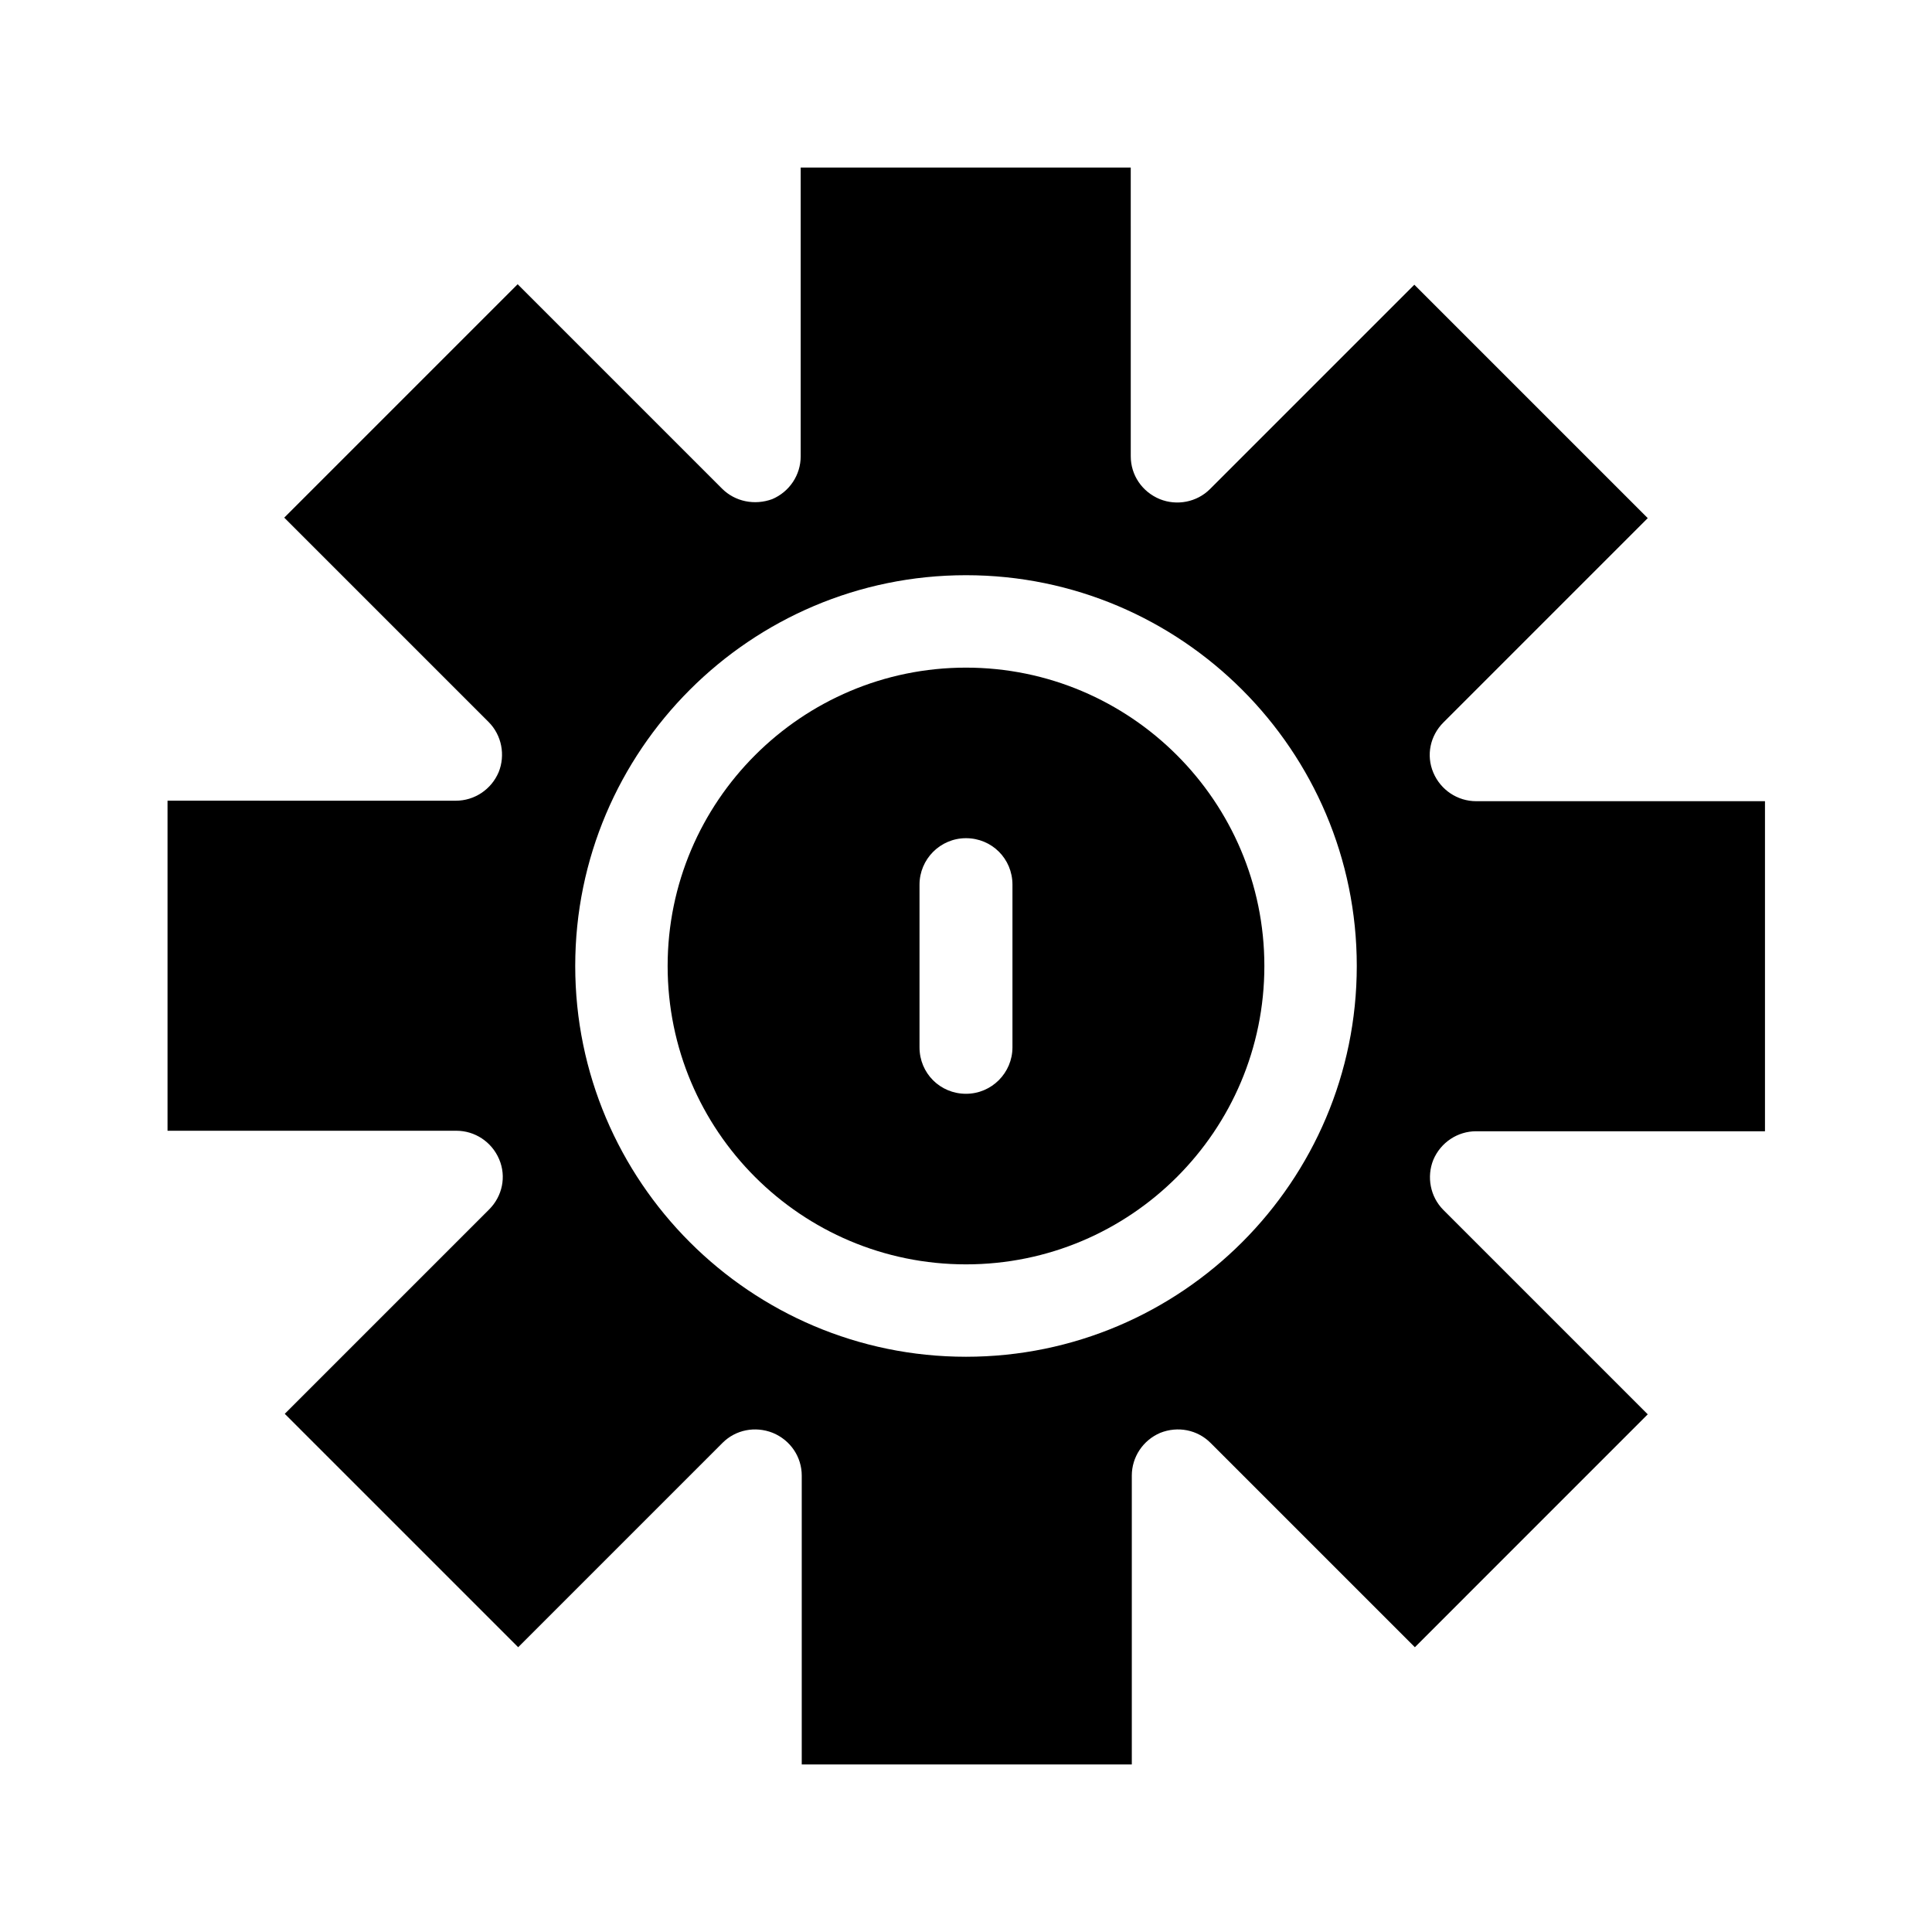
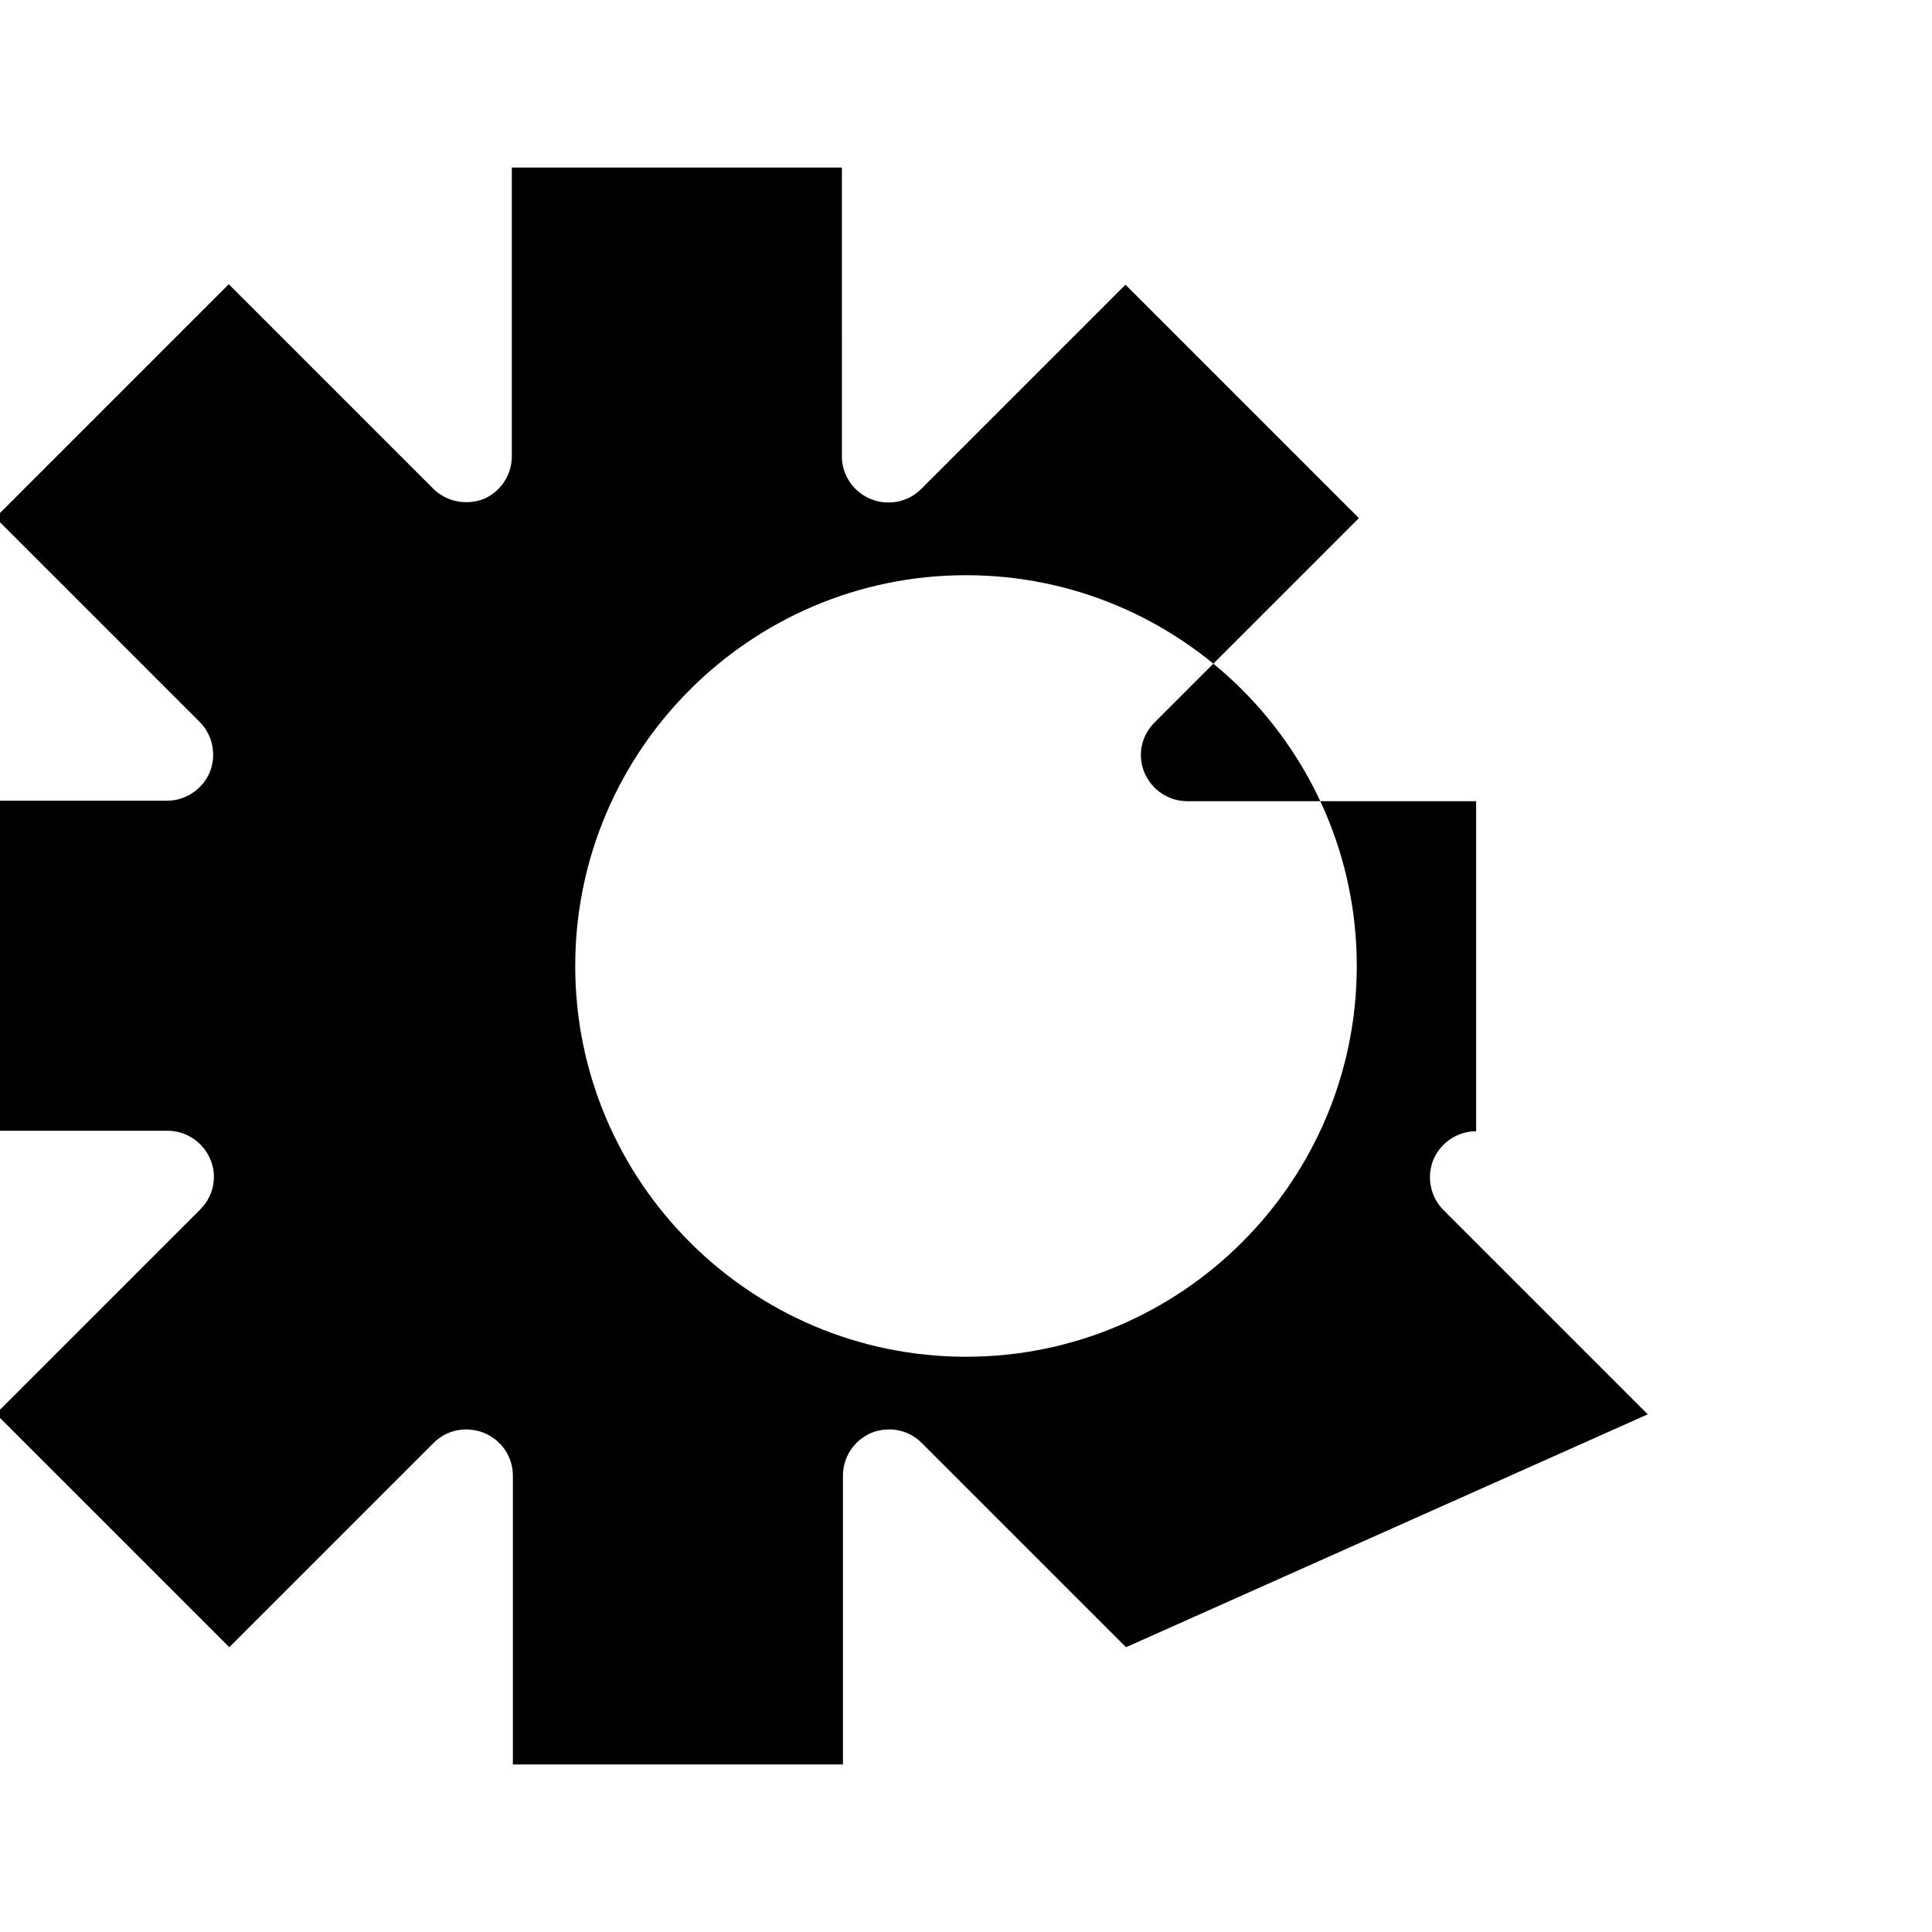
<svg xmlns="http://www.w3.org/2000/svg" fill="#000000" width="800px" height="800px" version="1.1" viewBox="144 144 512 512">
  <g>
-     <path d="m400 320.93c-43.523 0-79.07 35.406-79.07 79.07s35.406 79.07 79.07 79.07 79.07-35.406 79.07-79.07-35.547-79.07-79.07-79.07zm12.312 100.62c0 6.719-5.457 12.316-12.316 12.316-6.856 0-12.316-5.457-12.316-12.316v-43.105c0-6.719 5.457-12.316 12.316-12.316 6.856 0 12.316 5.457 12.316 12.316z" />
-     <path d="m580.67 518.81-54.16-54.16c-3.5-3.5-4.477-8.816-2.66-13.297 1.961-4.617 6.438-7.559 11.336-7.559h76.551v-87.469h-76.551c-4.898 0-9.375-2.938-11.336-7.559-1.961-4.617-0.84-9.797 2.66-13.297l54.16-54.16-61.855-61.855-54.16 54.16c-3.5 3.5-8.816 4.477-13.297 2.66-4.758-1.961-7.695-6.438-7.695-11.336l-0.004-76.543h-87.469v76.551c0 4.898-2.938 9.375-7.559 11.336-4.613 1.68-9.793 0.699-13.289-2.797l-54.16-54.16-61.855 61.855 54.16 54.16c3.5 3.5 4.477 8.816 2.66 13.297-1.961 4.617-6.438 7.559-11.336 7.559l-76.414-0.004v87.469h76.551c4.898 0 9.375 2.938 11.336 7.559 1.961 4.617 0.84 9.797-2.66 13.297l-54.16 54.16 61.855 61.855 54.16-54.16c3.5-3.5 8.676-4.477 13.297-2.66 4.758 1.961 7.695 6.438 7.695 11.336v76.551h87.469v-76.551c0-4.898 2.938-9.375 7.559-11.336 4.617-1.82 9.797-0.84 13.297 2.66l54.16 54.16zm-180.67-15.254c-57.098 0-103.56-46.461-103.56-103.56 0-57.098 46.461-103.56 103.56-103.56 57.098 0 103.56 46.461 103.56 103.56-0.004 57.102-46.465 103.56-103.56 103.56z" />
+     <path d="m580.67 518.81-54.16-54.16c-3.5-3.5-4.477-8.816-2.66-13.297 1.961-4.617 6.438-7.559 11.336-7.559v-87.469h-76.551c-4.898 0-9.375-2.938-11.336-7.559-1.961-4.617-0.84-9.797 2.66-13.297l54.16-54.16-61.855-61.855-54.16 54.16c-3.5 3.5-8.816 4.477-13.297 2.66-4.758-1.961-7.695-6.438-7.695-11.336l-0.004-76.543h-87.469v76.551c0 4.898-2.938 9.375-7.559 11.336-4.613 1.68-9.793 0.699-13.289-2.797l-54.16-54.16-61.855 61.855 54.16 54.16c3.5 3.5 4.477 8.816 2.66 13.297-1.961 4.617-6.438 7.559-11.336 7.559l-76.414-0.004v87.469h76.551c4.898 0 9.375 2.938 11.336 7.559 1.961 4.617 0.84 9.797-2.66 13.297l-54.16 54.16 61.855 61.855 54.16-54.16c3.5-3.5 8.676-4.477 13.297-2.66 4.758 1.961 7.695 6.438 7.695 11.336v76.551h87.469v-76.551c0-4.898 2.938-9.375 7.559-11.336 4.617-1.82 9.797-0.84 13.297 2.66l54.16 54.16zm-180.67-15.254c-57.098 0-103.56-46.461-103.56-103.56 0-57.098 46.461-103.56 103.56-103.56 57.098 0 103.56 46.461 103.56 103.56-0.004 57.102-46.465 103.56-103.56 103.56z" />
  </g>
</svg>